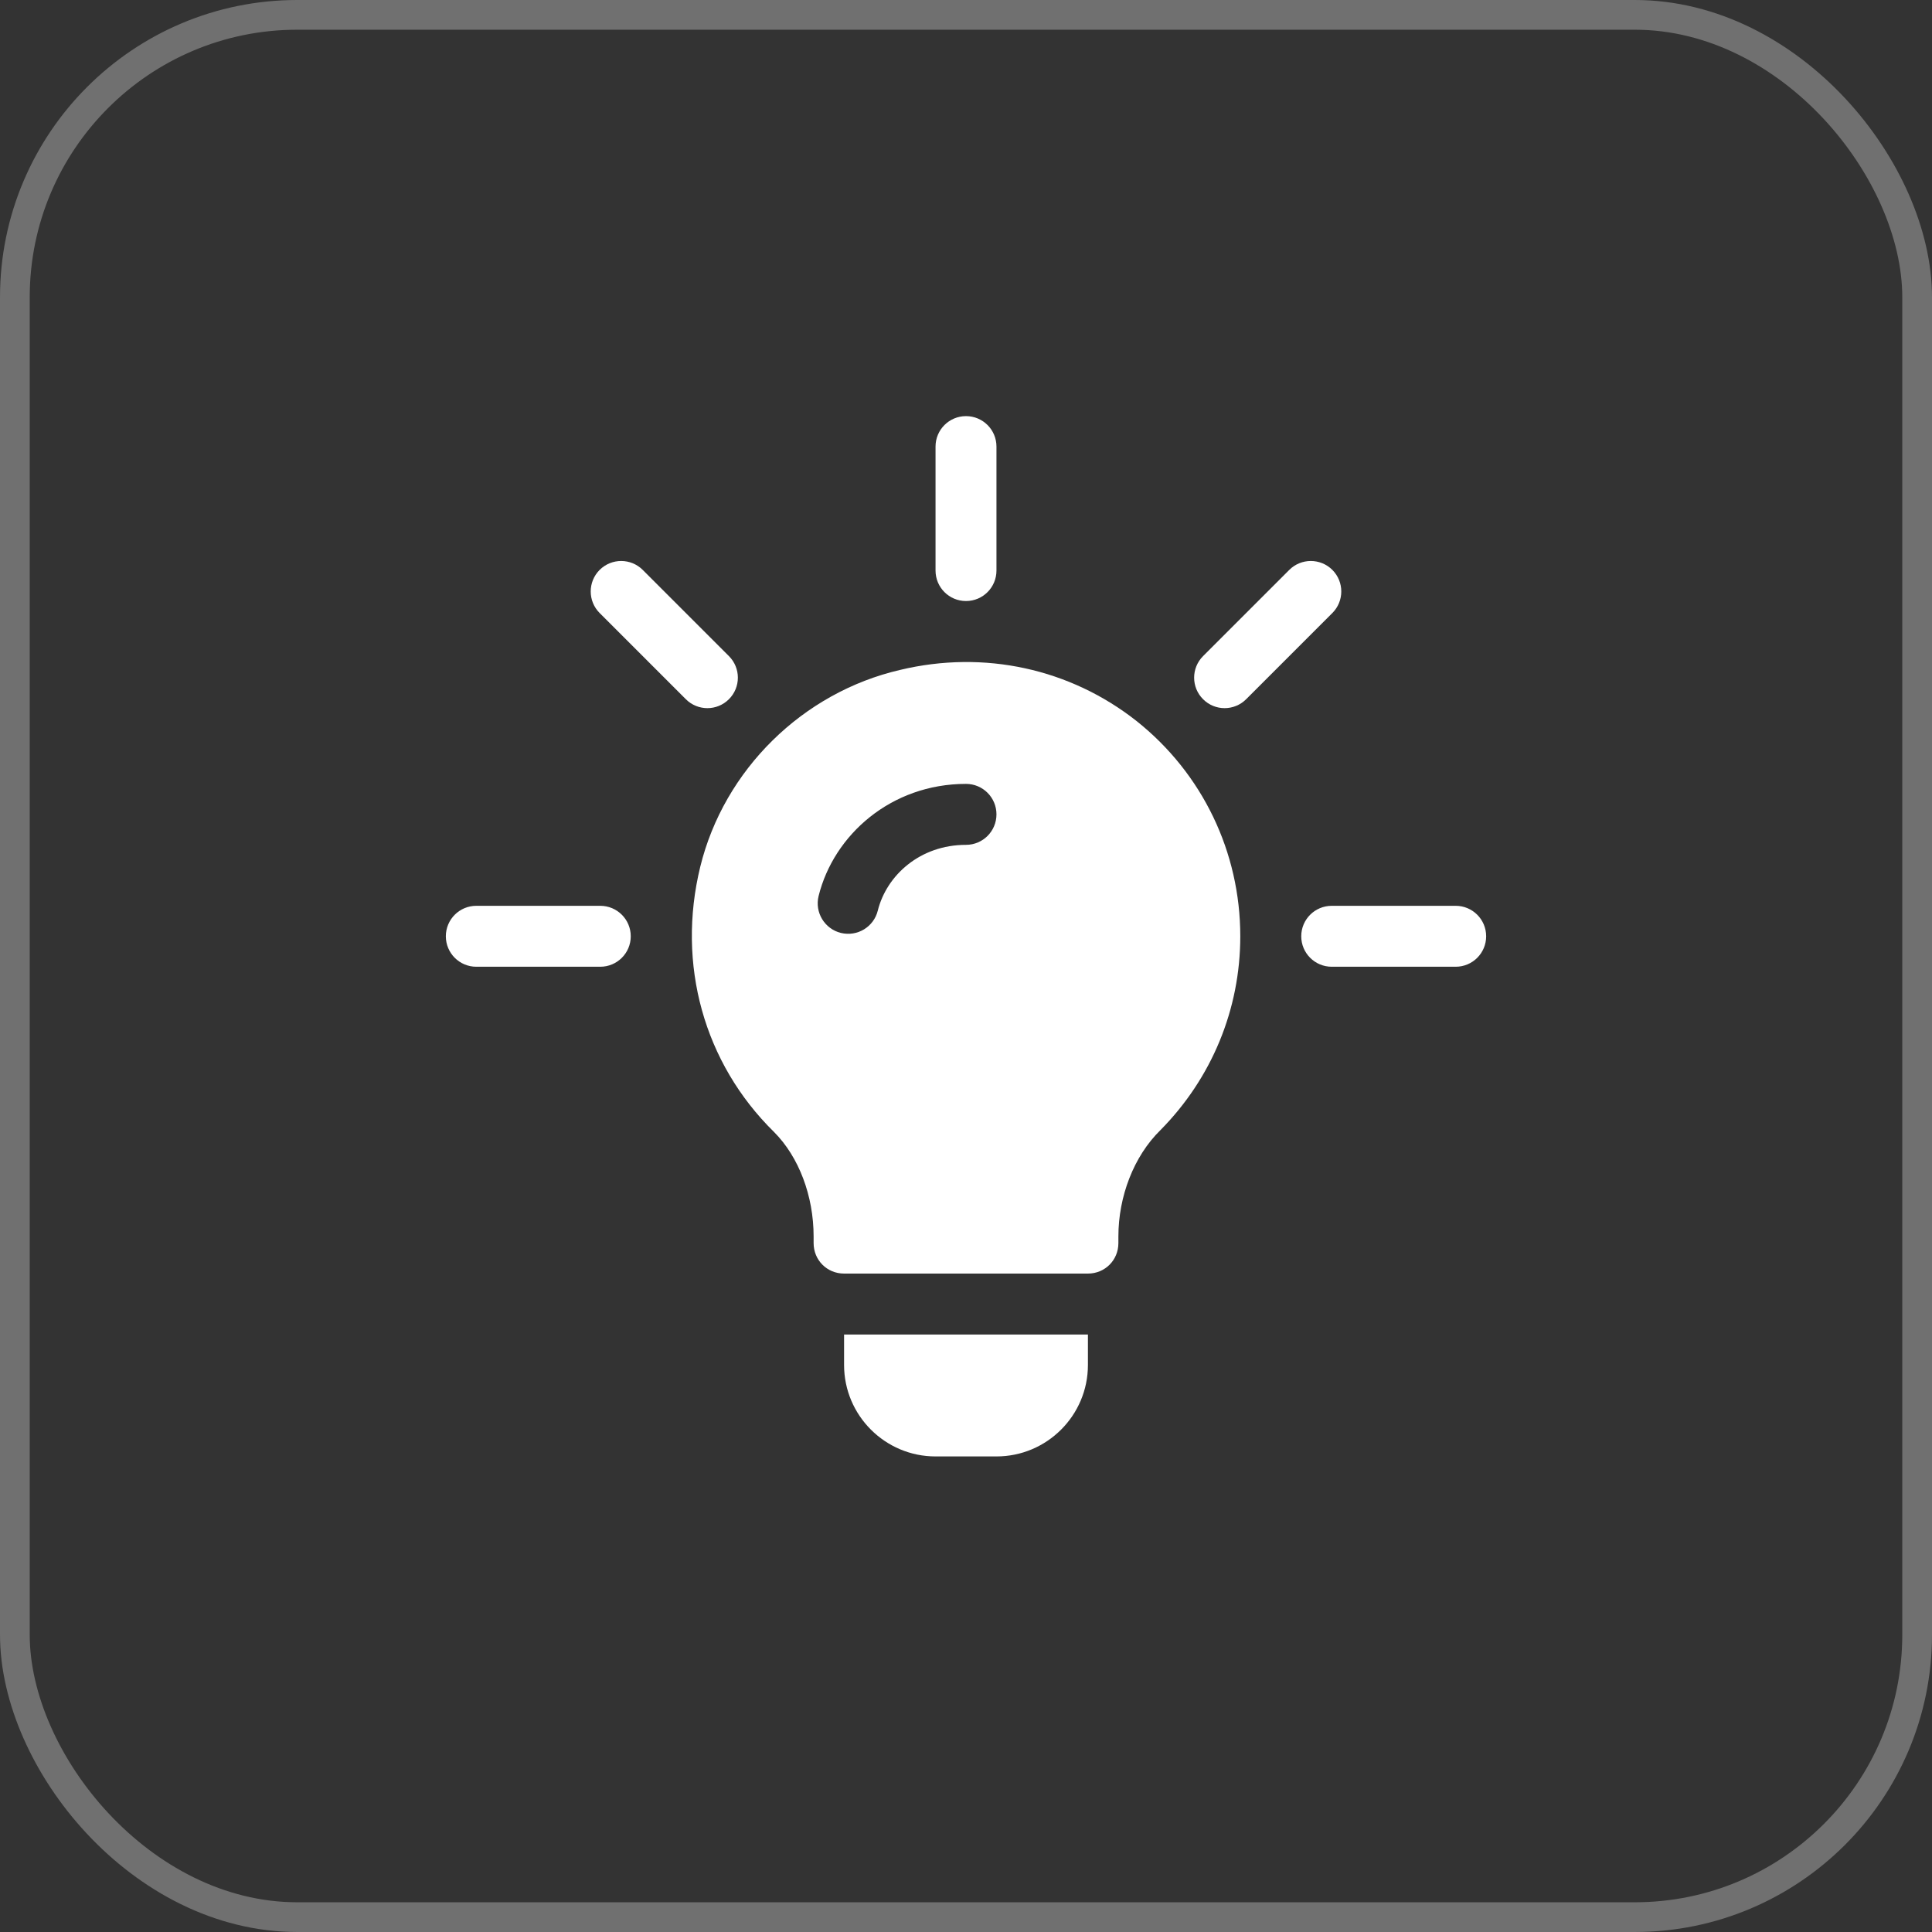
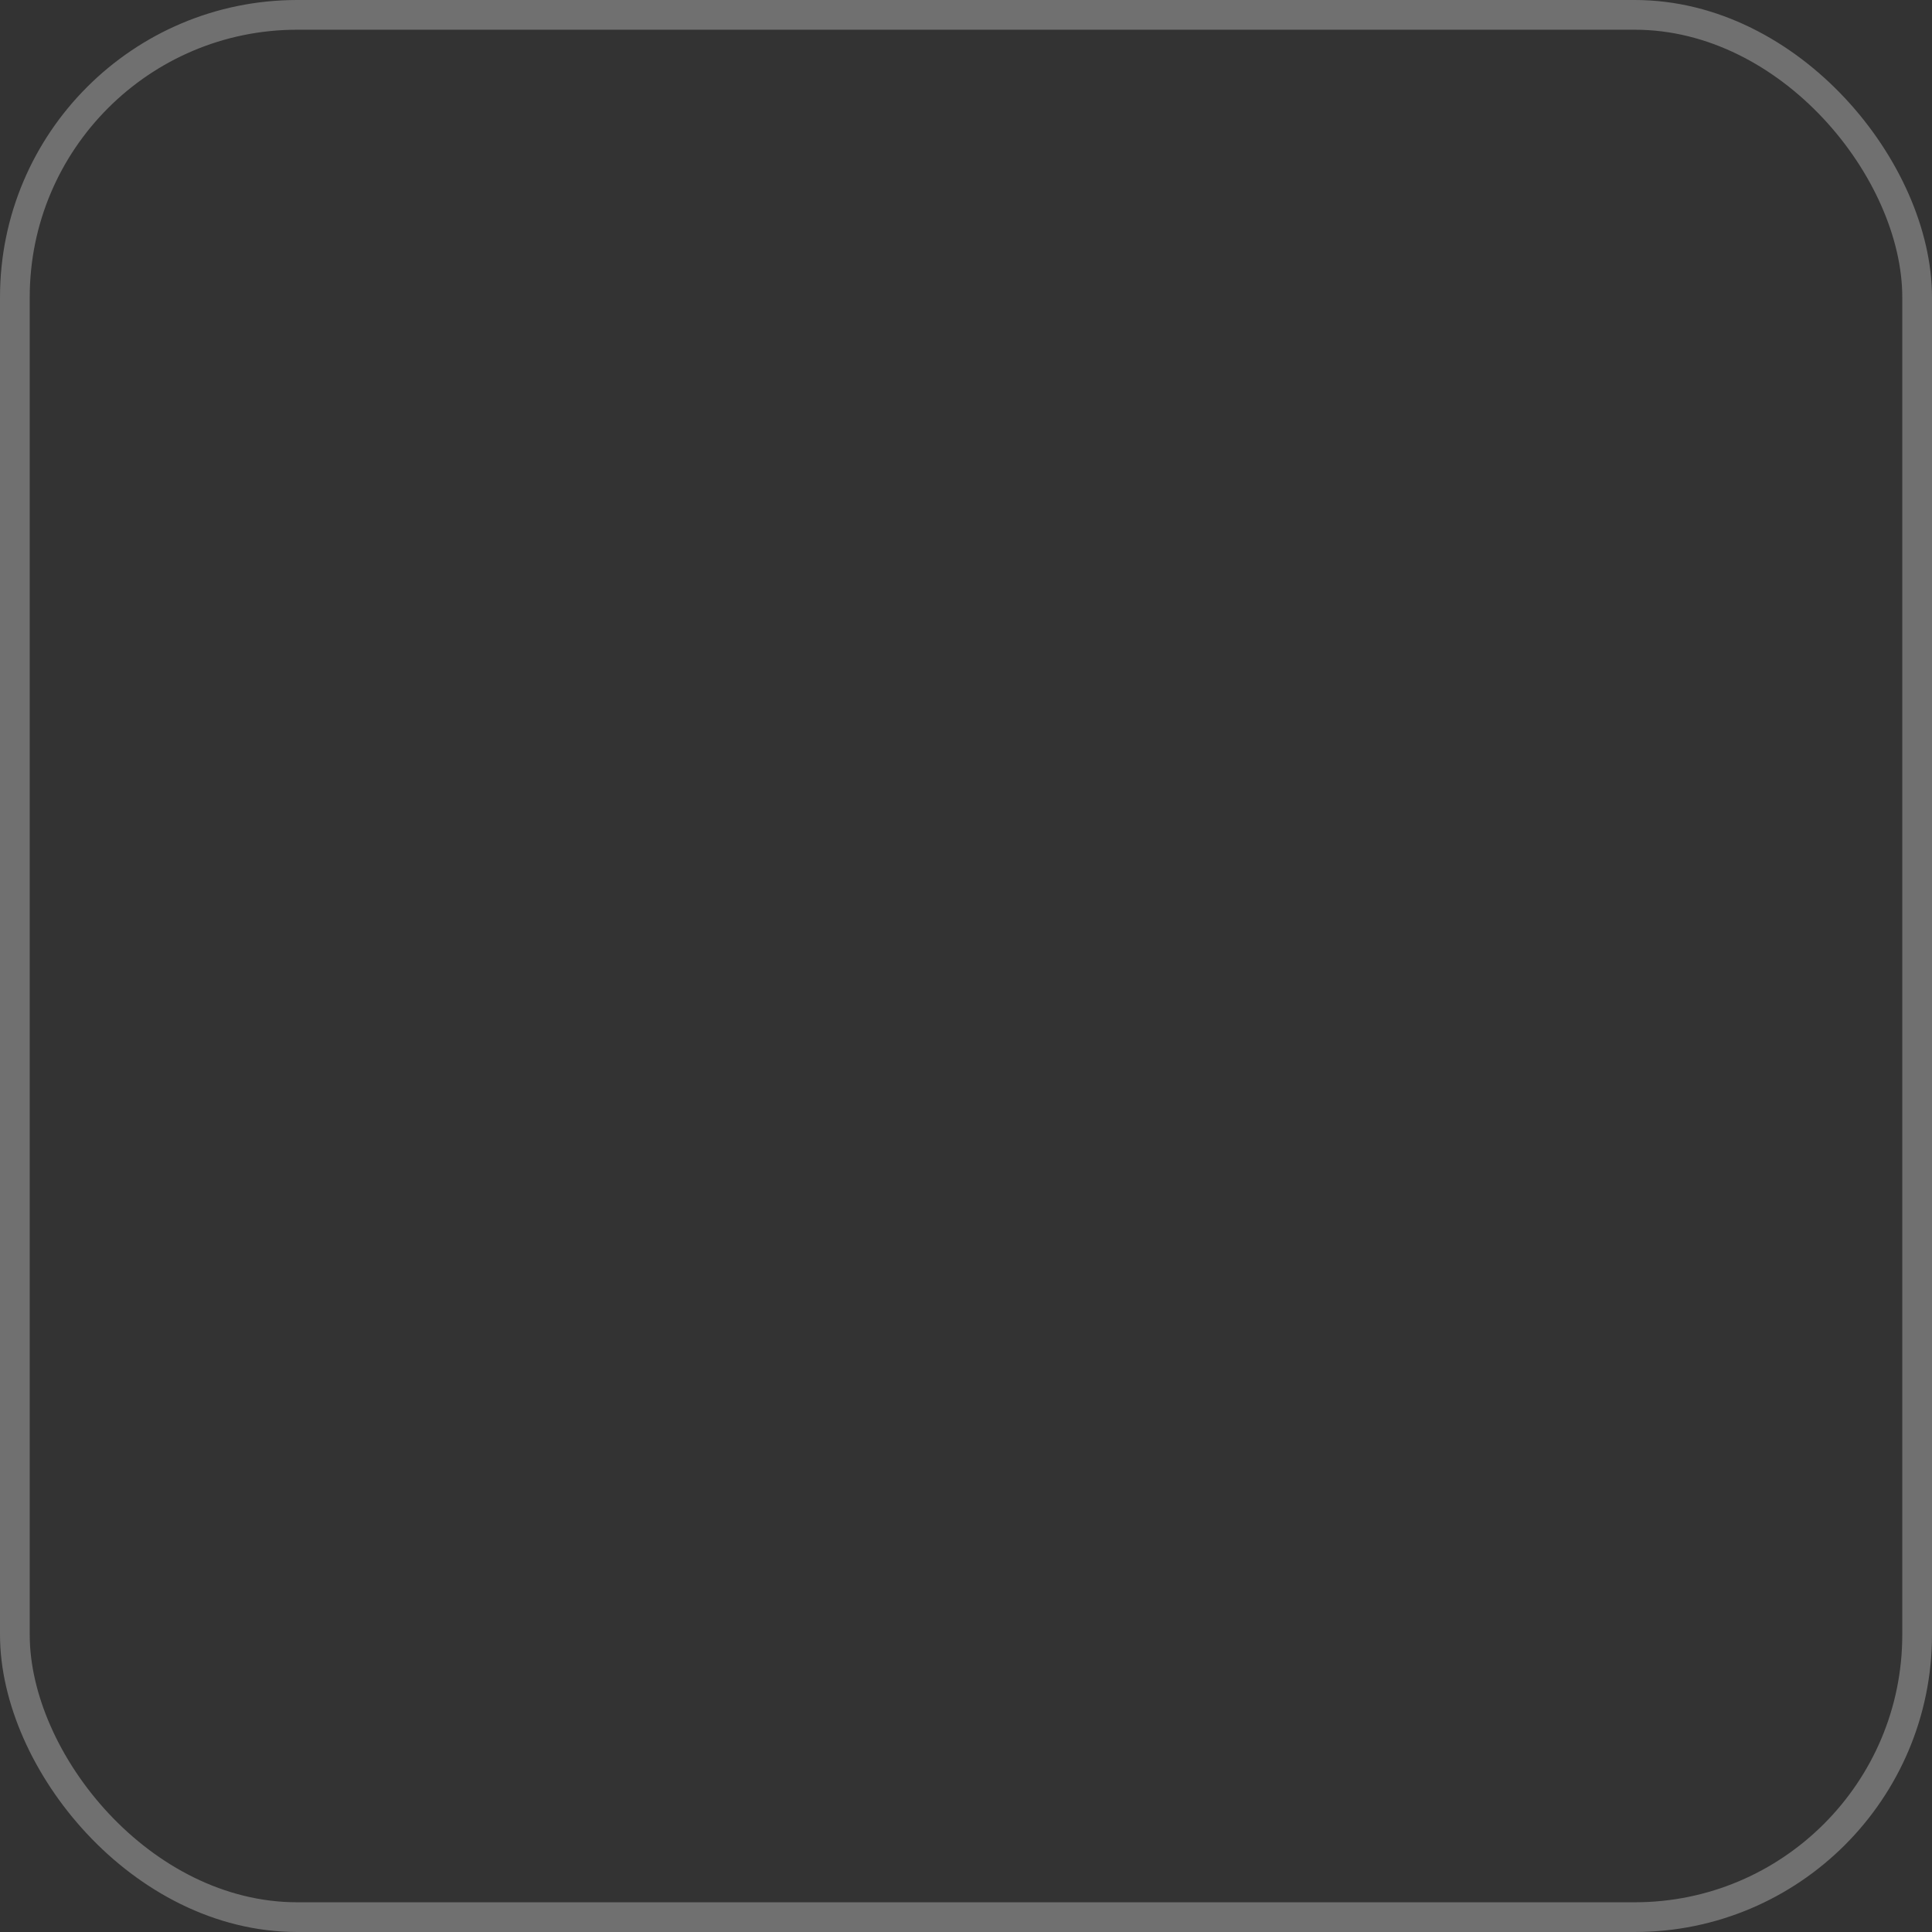
<svg xmlns="http://www.w3.org/2000/svg" width="65" height="65" viewBox="0 0 65 65" fill="none">
  <rect x="0" y="0" width="65" height="65" fill="#333333" stroke="none" />
  <rect data-figma-bg-blur-radius="10" x="0.5" y="0.5" width="64" height="64" rx="9.5" stroke="white" stroke-opacity="0.3" />
-   <path d="M24.524 22.074L21.624 19.174C21.224 18.774 20.575 18.774 20.174 19.174C19.774 19.575 19.774 20.224 20.174 20.624L23.074 23.524C23.475 23.925 24.124 23.925 24.524 23.524C24.925 23.124 24.925 22.475 24.524 22.074ZM20.195 30.475H16.025C15.459 30.475 15 30.933 15 31.5C15 32.067 15.459 32.525 16.025 32.525H20.195C20.762 32.525 21.221 32.067 21.221 31.5C21.221 30.933 20.762 30.475 20.195 30.475ZM48.975 30.475H44.805C44.238 30.475 43.779 30.933 43.779 31.5C43.779 32.067 44.238 32.525 44.805 32.525H48.975C49.541 32.525 50 32.067 50 31.5C50 30.933 49.541 30.475 48.975 30.475ZM44.826 19.174C44.425 18.774 43.776 18.774 43.376 19.174L40.476 22.074C40.075 22.475 40.075 23.124 40.476 23.524C40.876 23.925 41.525 23.925 41.926 23.524L44.826 20.624C45.226 20.224 45.226 19.575 44.826 19.174ZM32.5 14C31.933 14 31.475 14.459 31.475 15.025V19.195C31.475 19.762 31.933 20.221 32.5 20.221C33.067 20.221 33.525 19.762 33.525 19.195V15.025C33.525 14.459 33.067 14 32.5 14ZM38.242 24.261C36.007 22.497 33.115 21.861 30.285 22.538C27.004 23.297 24.358 25.901 23.559 29.162C22.759 32.443 23.682 35.766 26.04 38.083C26.881 38.924 27.373 40.243 27.373 41.597V41.822C27.373 42.396 27.824 42.848 28.398 42.848H36.602C37.176 42.848 37.627 42.396 37.627 41.822V41.597C37.627 40.264 38.14 38.903 39.042 38.021C40.765 36.278 41.728 33.961 41.728 31.5C41.728 28.67 40.457 26.024 38.242 24.261ZM32.5 28.424C30.953 28.424 29.827 29.45 29.532 30.638C29.398 31.178 28.854 31.523 28.289 31.387C27.741 31.251 27.405 30.694 27.541 30.145C28.049 28.094 29.976 26.373 32.5 26.373C33.067 26.373 33.525 26.832 33.525 27.398C33.525 27.965 33.067 28.424 32.5 28.424ZM28.398 44.898V45.924C28.398 47.62 29.778 49 31.475 49H33.525C35.222 49 36.602 47.62 36.602 45.924V44.898H28.398Z" fill="white" />
</svg>